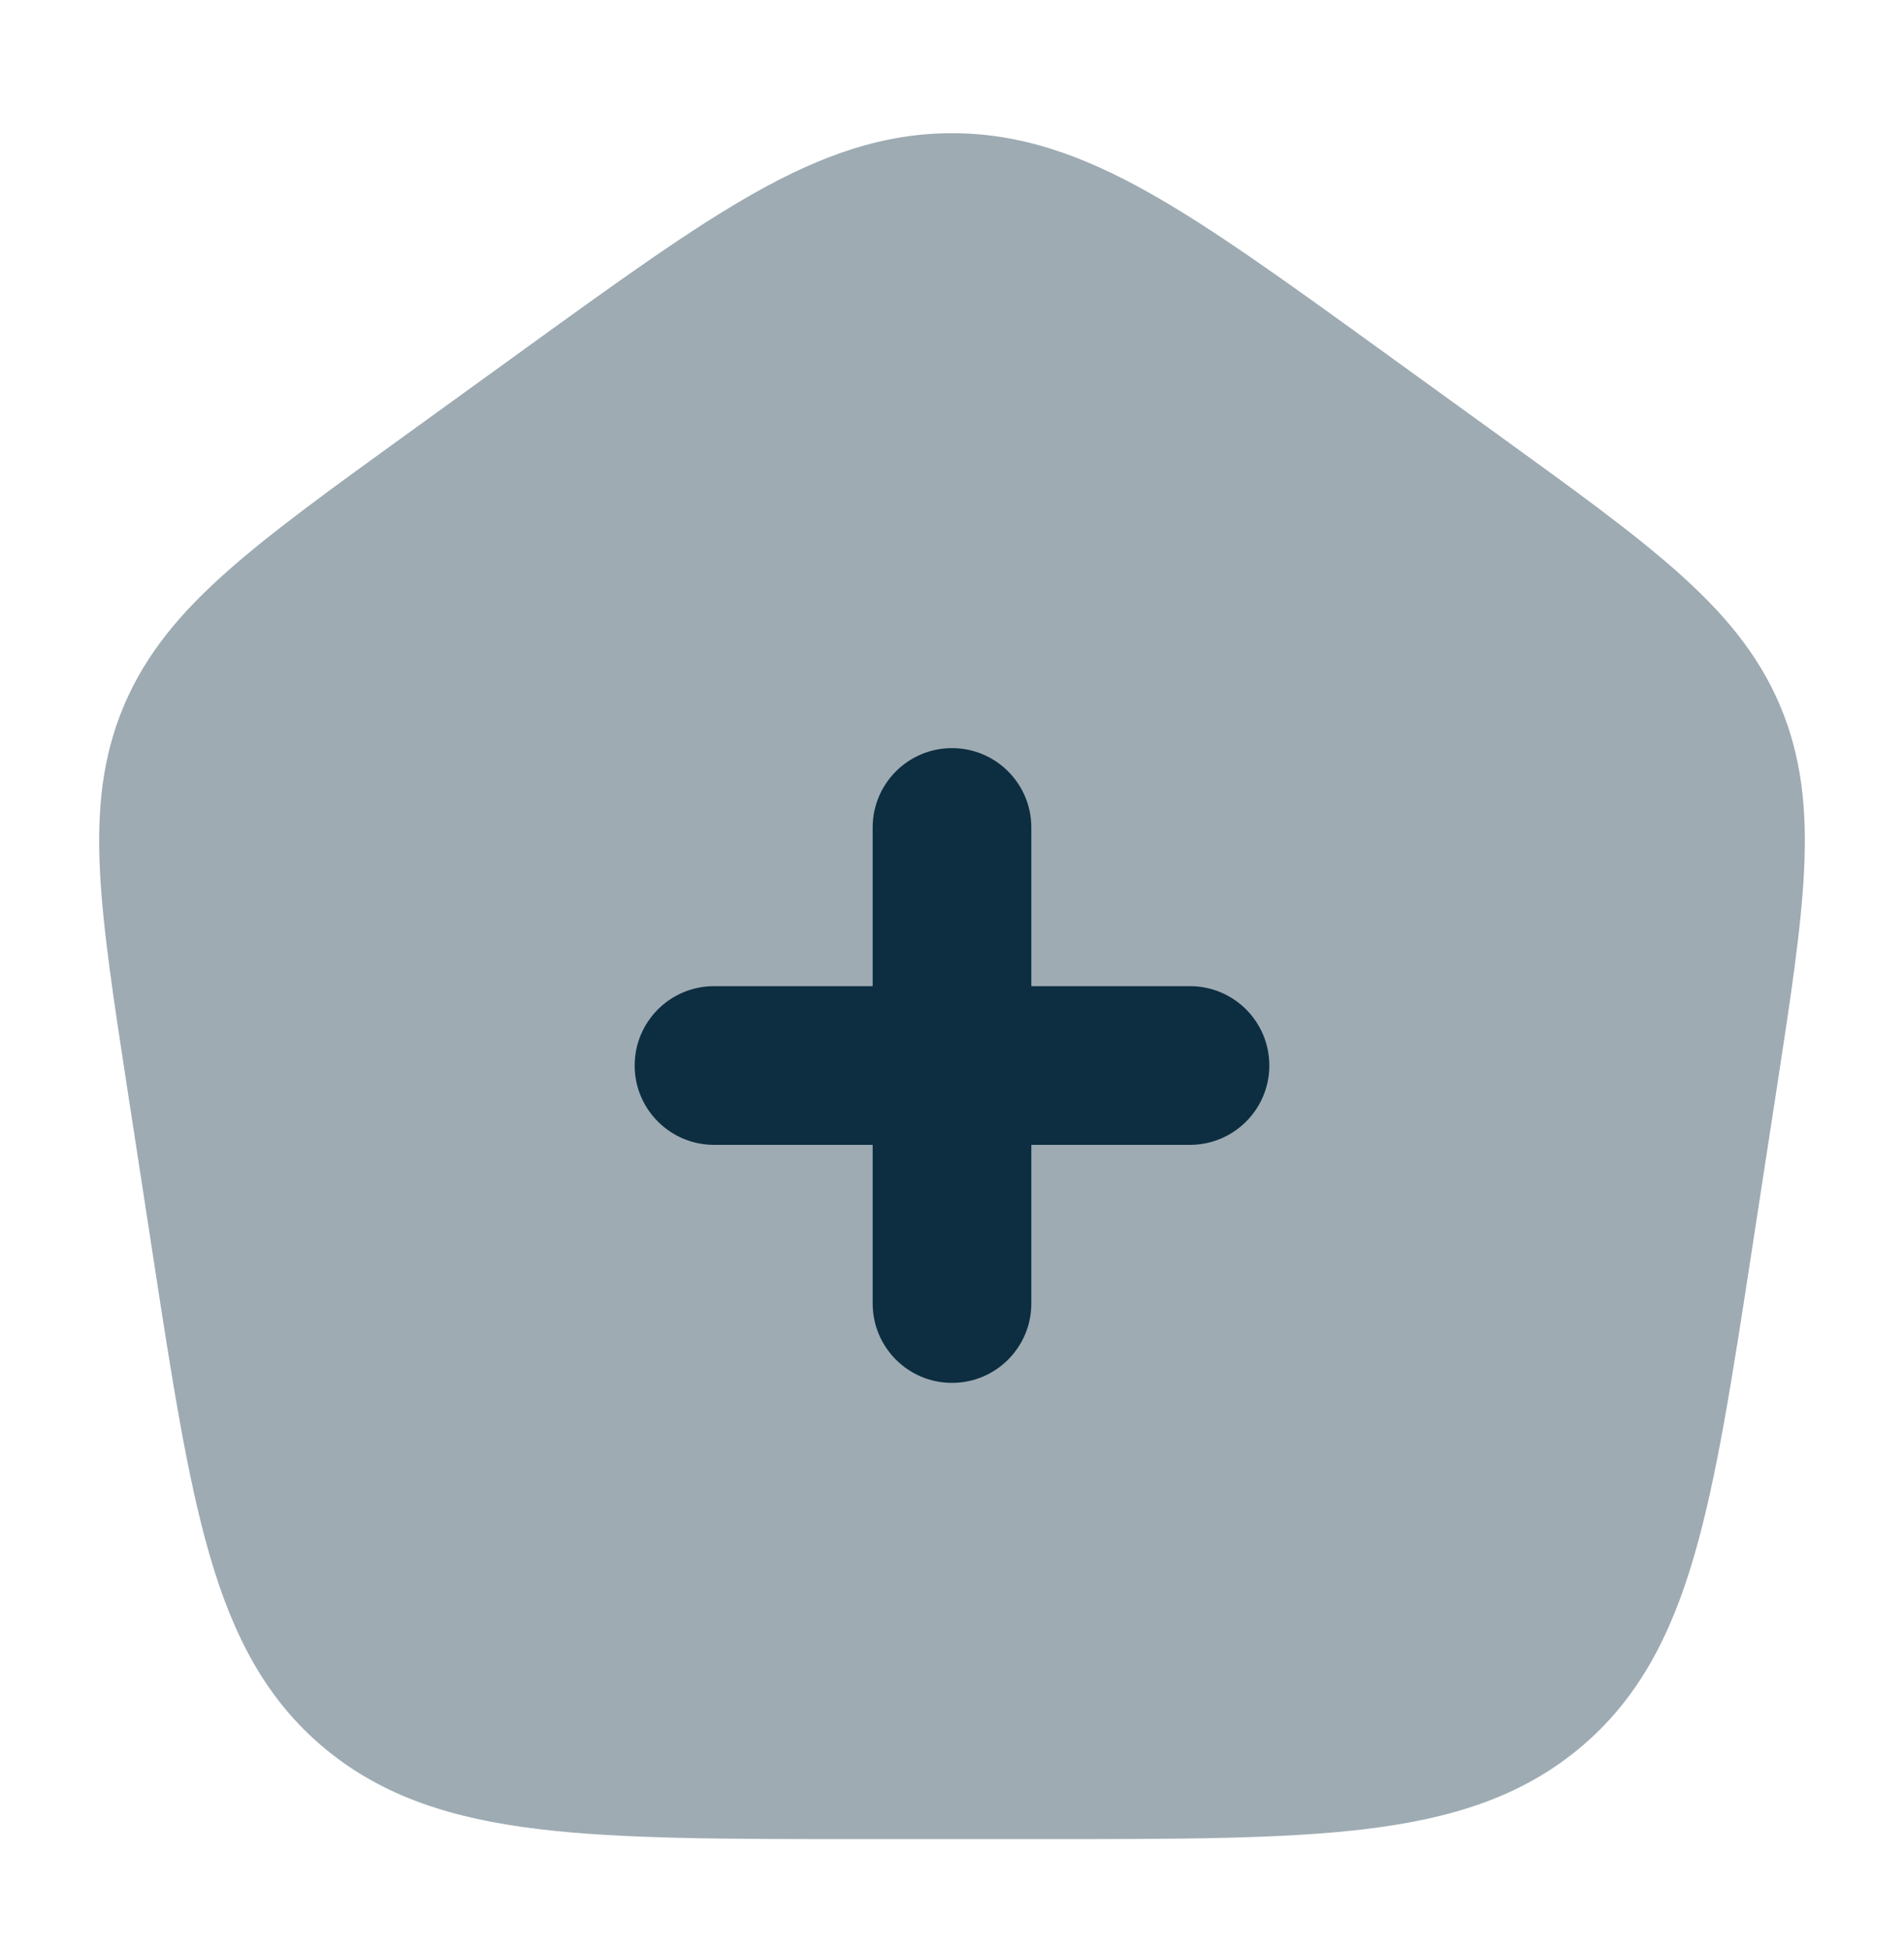
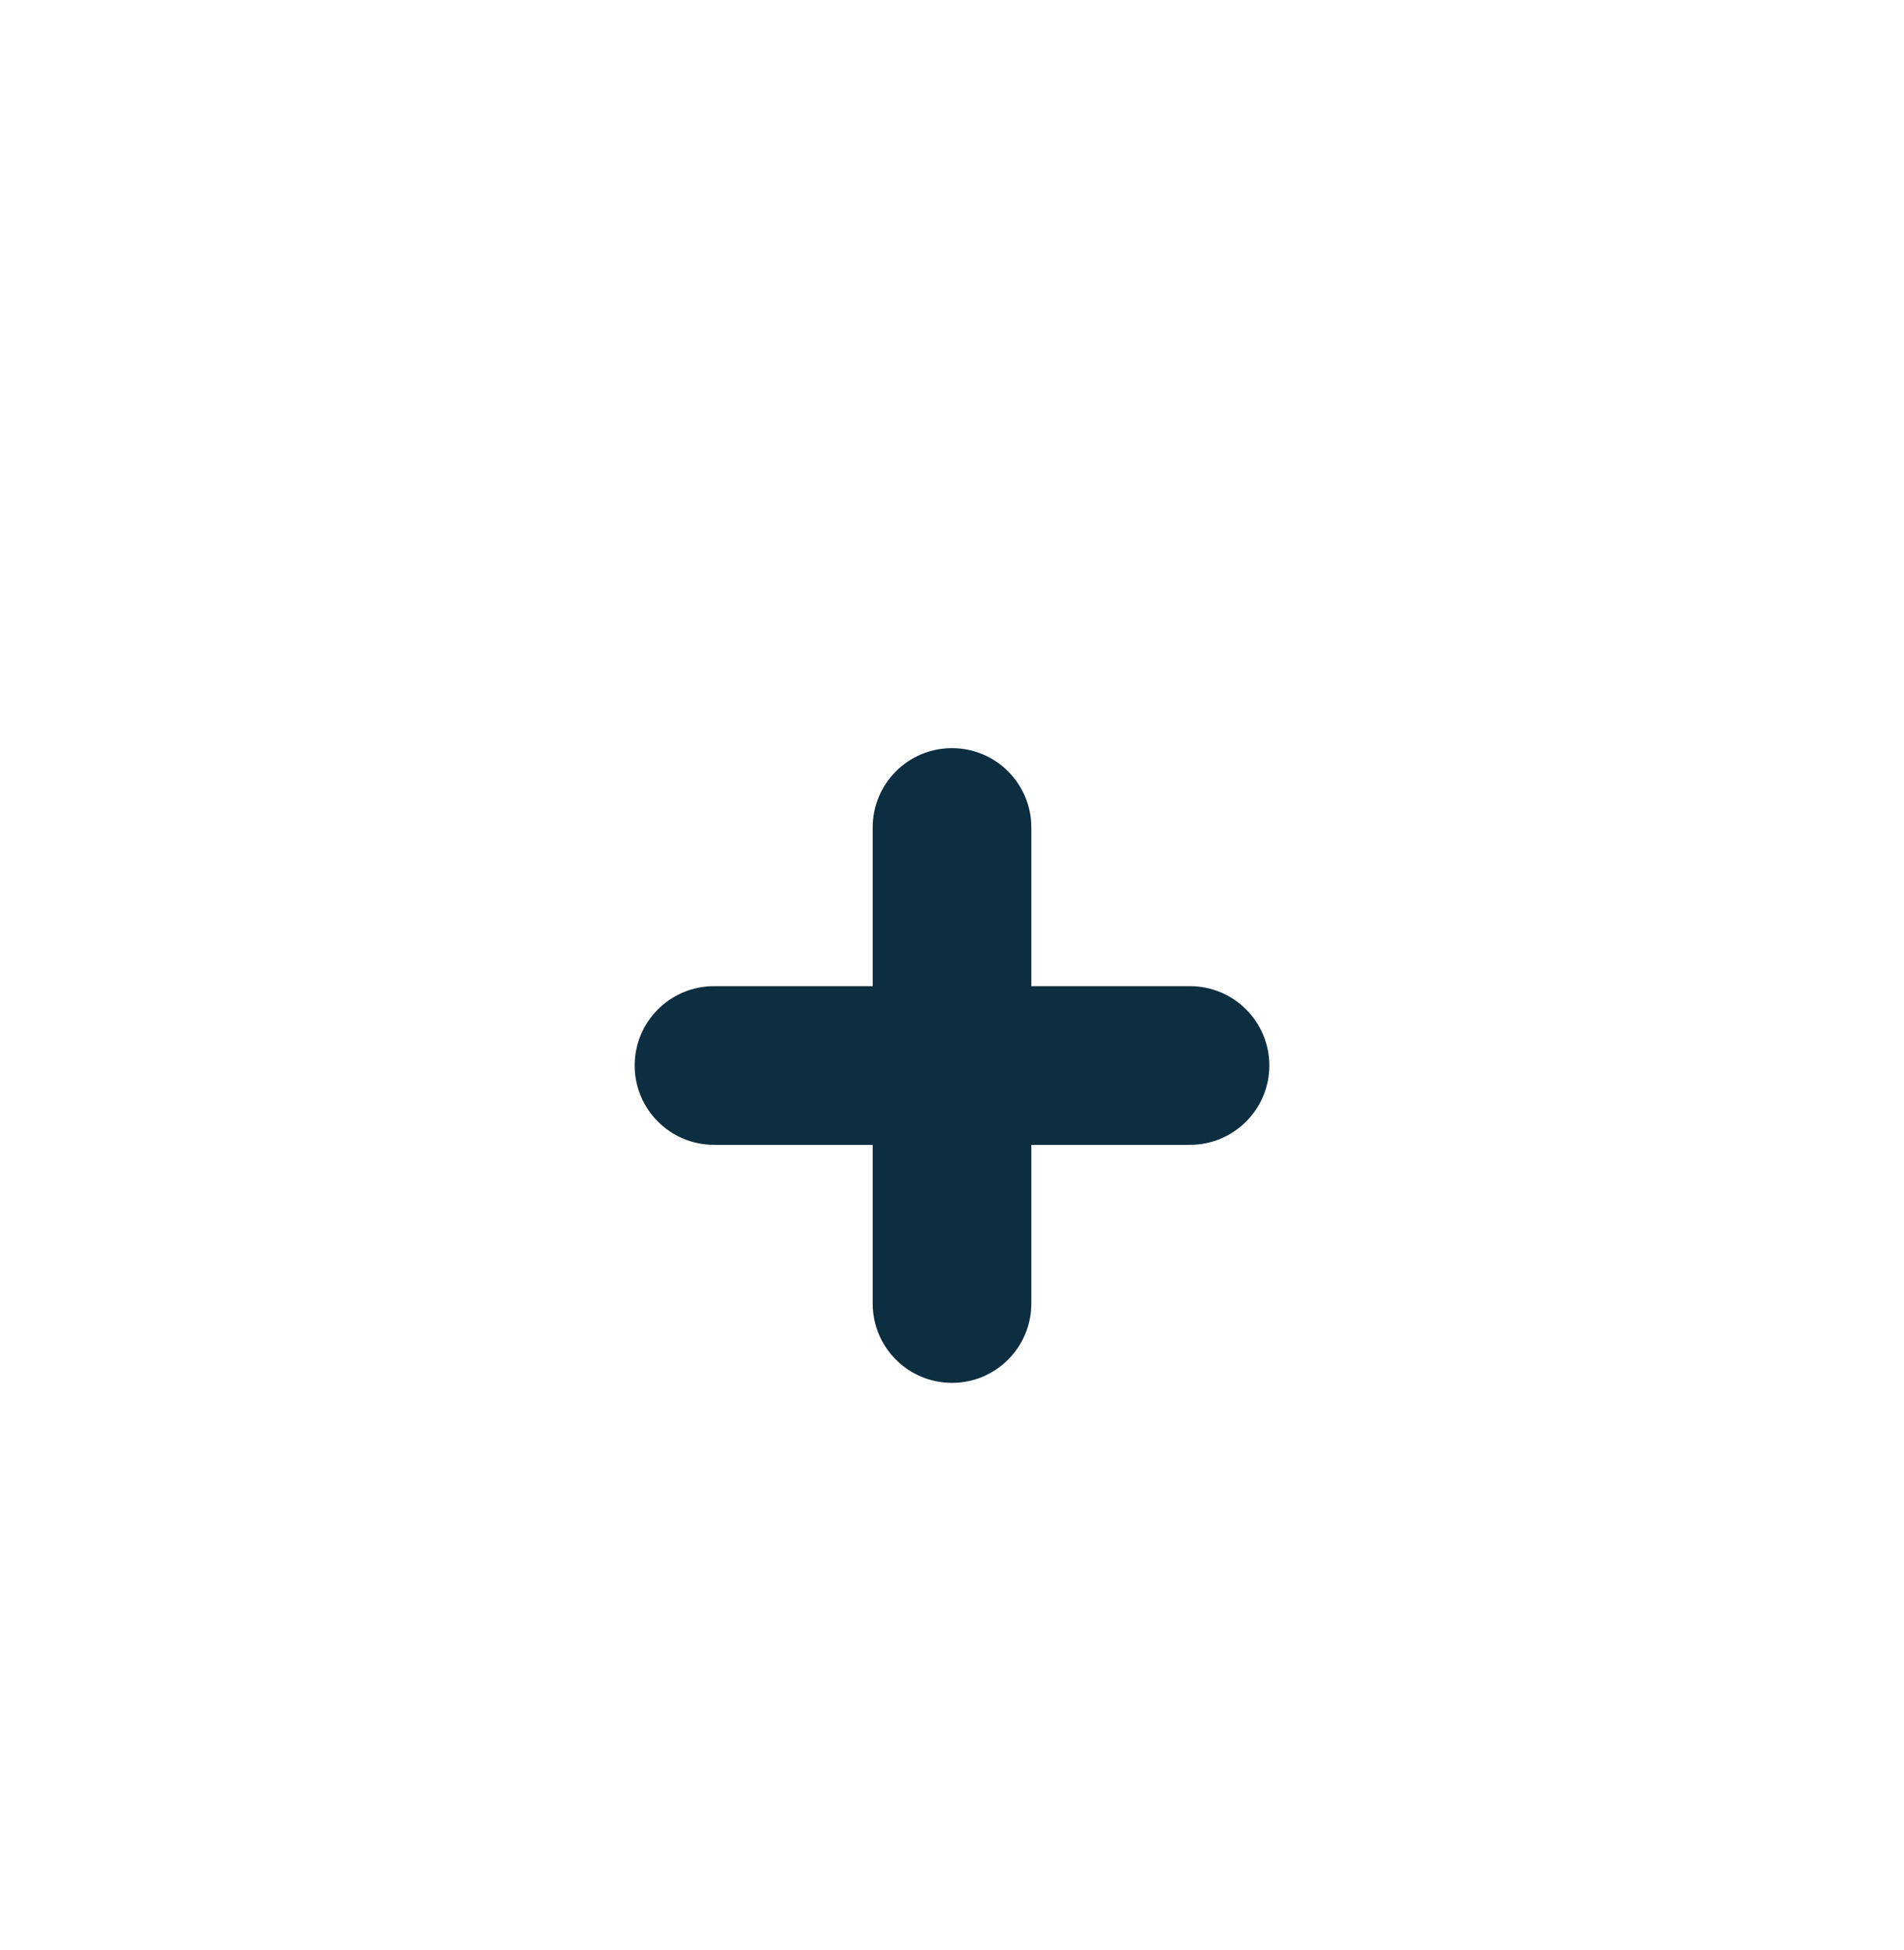
<svg xmlns="http://www.w3.org/2000/svg" width="42" height="43" viewBox="0 0 42 43" fill="none">
-   <path opacity="0.4" d="M16.667 4.243C18.13 3.422 19.484 2.938 21 2.938C22.516 2.938 23.87 3.422 25.333 4.243C26.751 5.038 28.375 6.213 30.417 7.689L33.058 9.599C34.697 10.784 36.006 11.73 36.993 12.606C38.013 13.511 38.775 14.412 39.259 15.546C39.744 16.683 39.861 17.848 39.796 19.192C39.733 20.488 39.493 22.052 39.193 24.002L38.641 27.593C38.215 30.364 37.877 32.572 37.378 34.291C36.863 36.069 36.137 37.48 34.84 38.559C33.548 39.634 32.009 40.112 30.13 40.34C28.301 40.562 25.994 40.562 23.081 40.562H18.919C16.006 40.562 13.699 40.562 11.87 40.34C9.991 40.112 8.452 39.634 7.16 38.559C5.863 37.48 5.137 36.069 4.622 34.291C4.124 32.571 3.784 30.364 3.359 27.593L2.807 24.003C2.507 22.052 2.267 20.488 2.204 19.192C2.139 17.848 2.256 16.683 2.741 15.546C3.225 14.412 3.987 13.511 5.007 12.606C5.994 11.73 7.303 10.784 8.942 9.599L11.583 7.689C13.625 6.213 15.249 5.038 16.667 4.243Z" fill="#0D2E41" />
  <path fill-rule="evenodd" clip-rule="evenodd" d="M21 16.5C21.966 16.5 22.75 17.284 22.75 18.25V21.75H26.25C27.216 21.75 28 22.534 28 23.5C28 24.466 27.216 25.25 26.25 25.25H22.75V28.75C22.75 29.716 21.966 30.5 21 30.5C20.034 30.5 19.25 29.716 19.25 28.75V25.25H15.75C14.784 25.25 14 24.466 14 23.5C14 22.534 14.784 21.75 15.75 21.75H19.25V18.25C19.25 17.284 20.034 16.5 21 16.5Z" fill="#0D2E41" />
</svg>